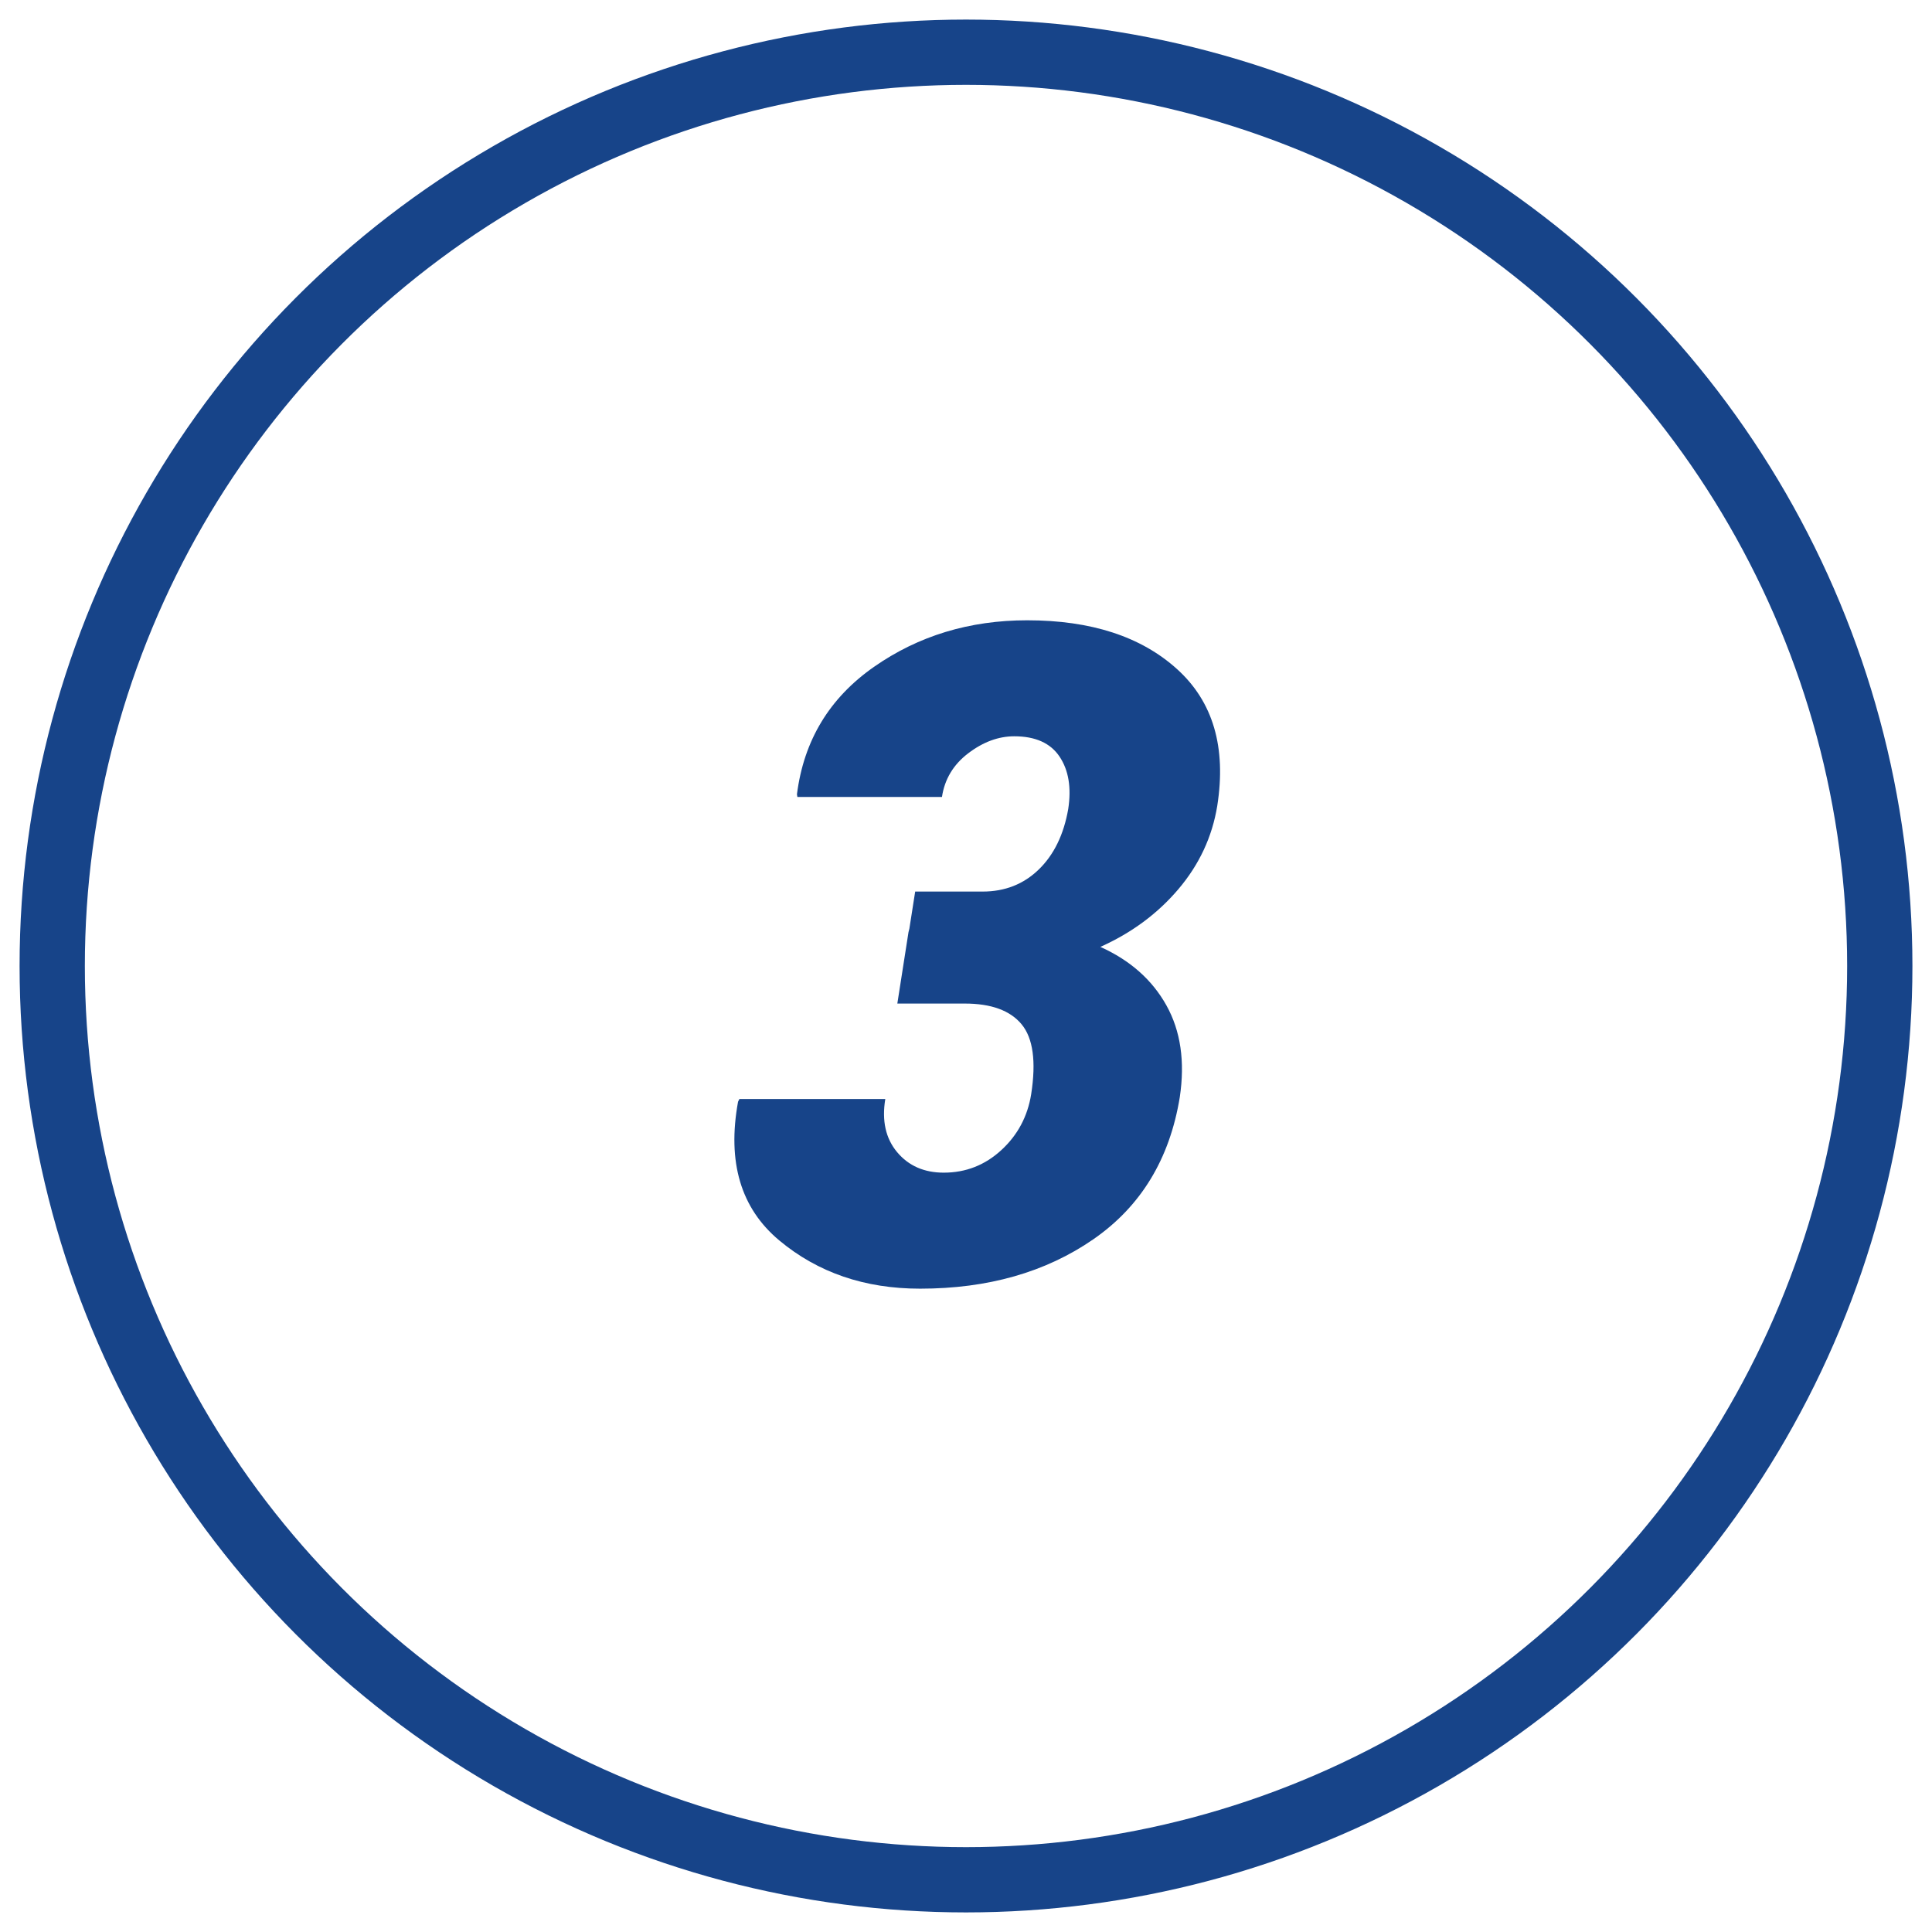
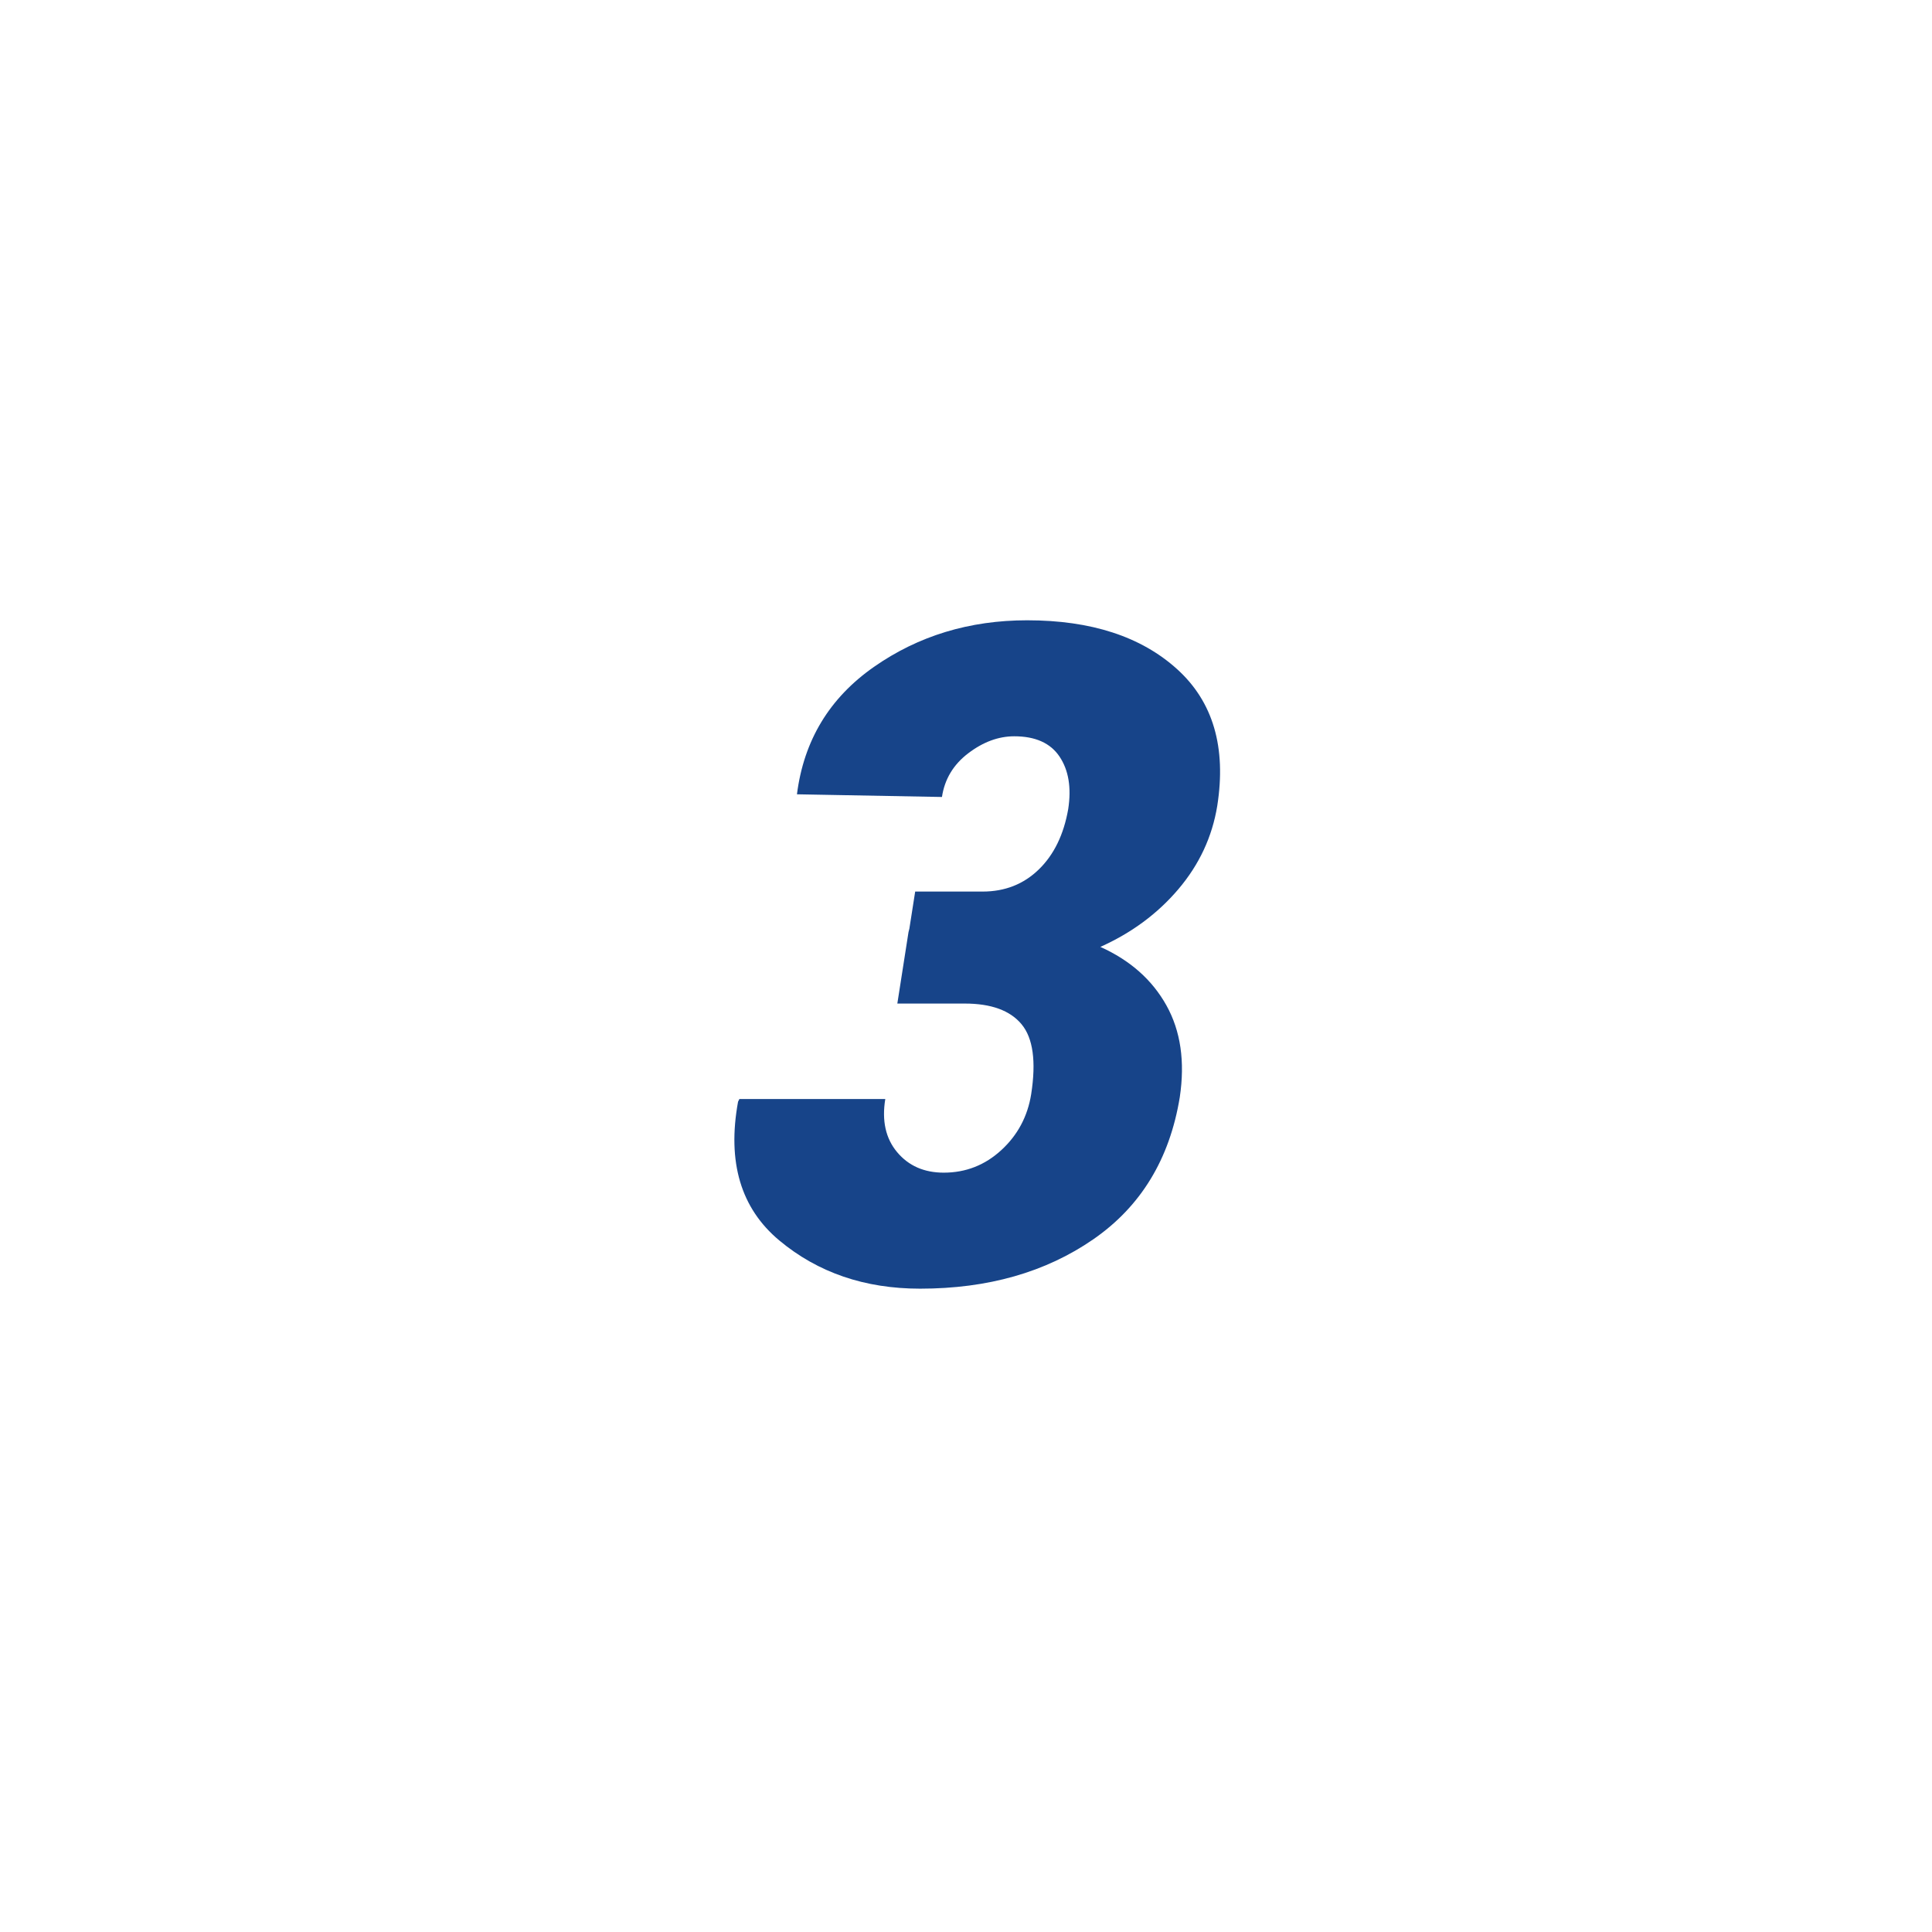
<svg xmlns="http://www.w3.org/2000/svg" xmlns:ns1="http://www.bohemiancoding.com/sketch/ns" width="148px" height="148px" viewBox="0 0 148 148" version="1.1">
  <title>3 roky</title>
  <desc>Created with Sketch.</desc>
  <defs />
  <g id="Ikony" stroke="none" stroke-width="1" fill="none" fill-rule="evenodd" ns1:type="MSPage">
    <g id="3-roky" ns1:type="MSArtboardGroup">
-       <circle id="Oval" stroke="#174489" stroke-width="5" ns1:type="MSShapeGroup" cx="74" cy="74" r="70" />
-       <path d="M69.595,71.408 L69.663,71.135 L70.107,68.298 L75.269,68.298 C76.978,68.298 78.413,67.734 79.575,66.606 C80.737,65.478 81.489,63.934 81.831,61.975 C82.082,60.334 81.86,58.995 81.165,57.958 C80.47,56.922 79.313,56.403 77.695,56.403 C76.488,56.403 75.314,56.836 74.175,57.702 C73.035,58.568 72.363,59.685 72.158,61.052 L61.084,61.052 L61.05,60.847 C61.574,56.722 63.539,53.47 66.946,51.088 C70.352,48.707 74.266,47.517 78.687,47.517 C83.586,47.517 87.414,48.764 90.171,51.259 C92.928,53.754 93.953,57.246 93.247,61.735 C92.86,64.105 91.868,66.23 90.273,68.11 C88.678,69.99 86.685,71.465 84.292,72.536 C86.571,73.562 88.257,75.054 89.351,77.014 C90.444,78.973 90.786,81.32 90.376,84.055 C89.601,88.794 87.391,92.423 83.745,94.941 C80.099,97.459 75.679,98.718 70.483,98.718 C66.245,98.718 62.651,97.487 59.7,95.026 C56.749,92.565 55.695,89.022 56.538,84.396 L56.641,84.191 L67.817,84.191 C67.544,85.855 67.846,87.211 68.723,88.259 C69.6,89.307 70.791,89.831 72.295,89.831 C73.981,89.831 75.451,89.256 76.704,88.105 C77.957,86.954 78.721,85.524 78.994,83.815 C79.382,81.309 79.137,79.526 78.259,78.466 C77.382,77.407 75.929,76.877 73.901,76.877 L68.74,76.877 L69.595,71.408 Z" id="3" fill="#174489" ns1:type="MSShapeGroup" />
+       <path d="M69.595,71.408 L69.663,71.135 L70.107,68.298 L75.269,68.298 C76.978,68.298 78.413,67.734 79.575,66.606 C80.737,65.478 81.489,63.934 81.831,61.975 C82.082,60.334 81.86,58.995 81.165,57.958 C80.47,56.922 79.313,56.403 77.695,56.403 C76.488,56.403 75.314,56.836 74.175,57.702 C73.035,58.568 72.363,59.685 72.158,61.052 L61.05,60.847 C61.574,56.722 63.539,53.47 66.946,51.088 C70.352,48.707 74.266,47.517 78.687,47.517 C83.586,47.517 87.414,48.764 90.171,51.259 C92.928,53.754 93.953,57.246 93.247,61.735 C92.86,64.105 91.868,66.23 90.273,68.11 C88.678,69.99 86.685,71.465 84.292,72.536 C86.571,73.562 88.257,75.054 89.351,77.014 C90.444,78.973 90.786,81.32 90.376,84.055 C89.601,88.794 87.391,92.423 83.745,94.941 C80.099,97.459 75.679,98.718 70.483,98.718 C66.245,98.718 62.651,97.487 59.7,95.026 C56.749,92.565 55.695,89.022 56.538,84.396 L56.641,84.191 L67.817,84.191 C67.544,85.855 67.846,87.211 68.723,88.259 C69.6,89.307 70.791,89.831 72.295,89.831 C73.981,89.831 75.451,89.256 76.704,88.105 C77.957,86.954 78.721,85.524 78.994,83.815 C79.382,81.309 79.137,79.526 78.259,78.466 C77.382,77.407 75.929,76.877 73.901,76.877 L68.74,76.877 L69.595,71.408 Z" id="3" fill="#174489" ns1:type="MSShapeGroup" />
    </g>
  </g>
</svg>